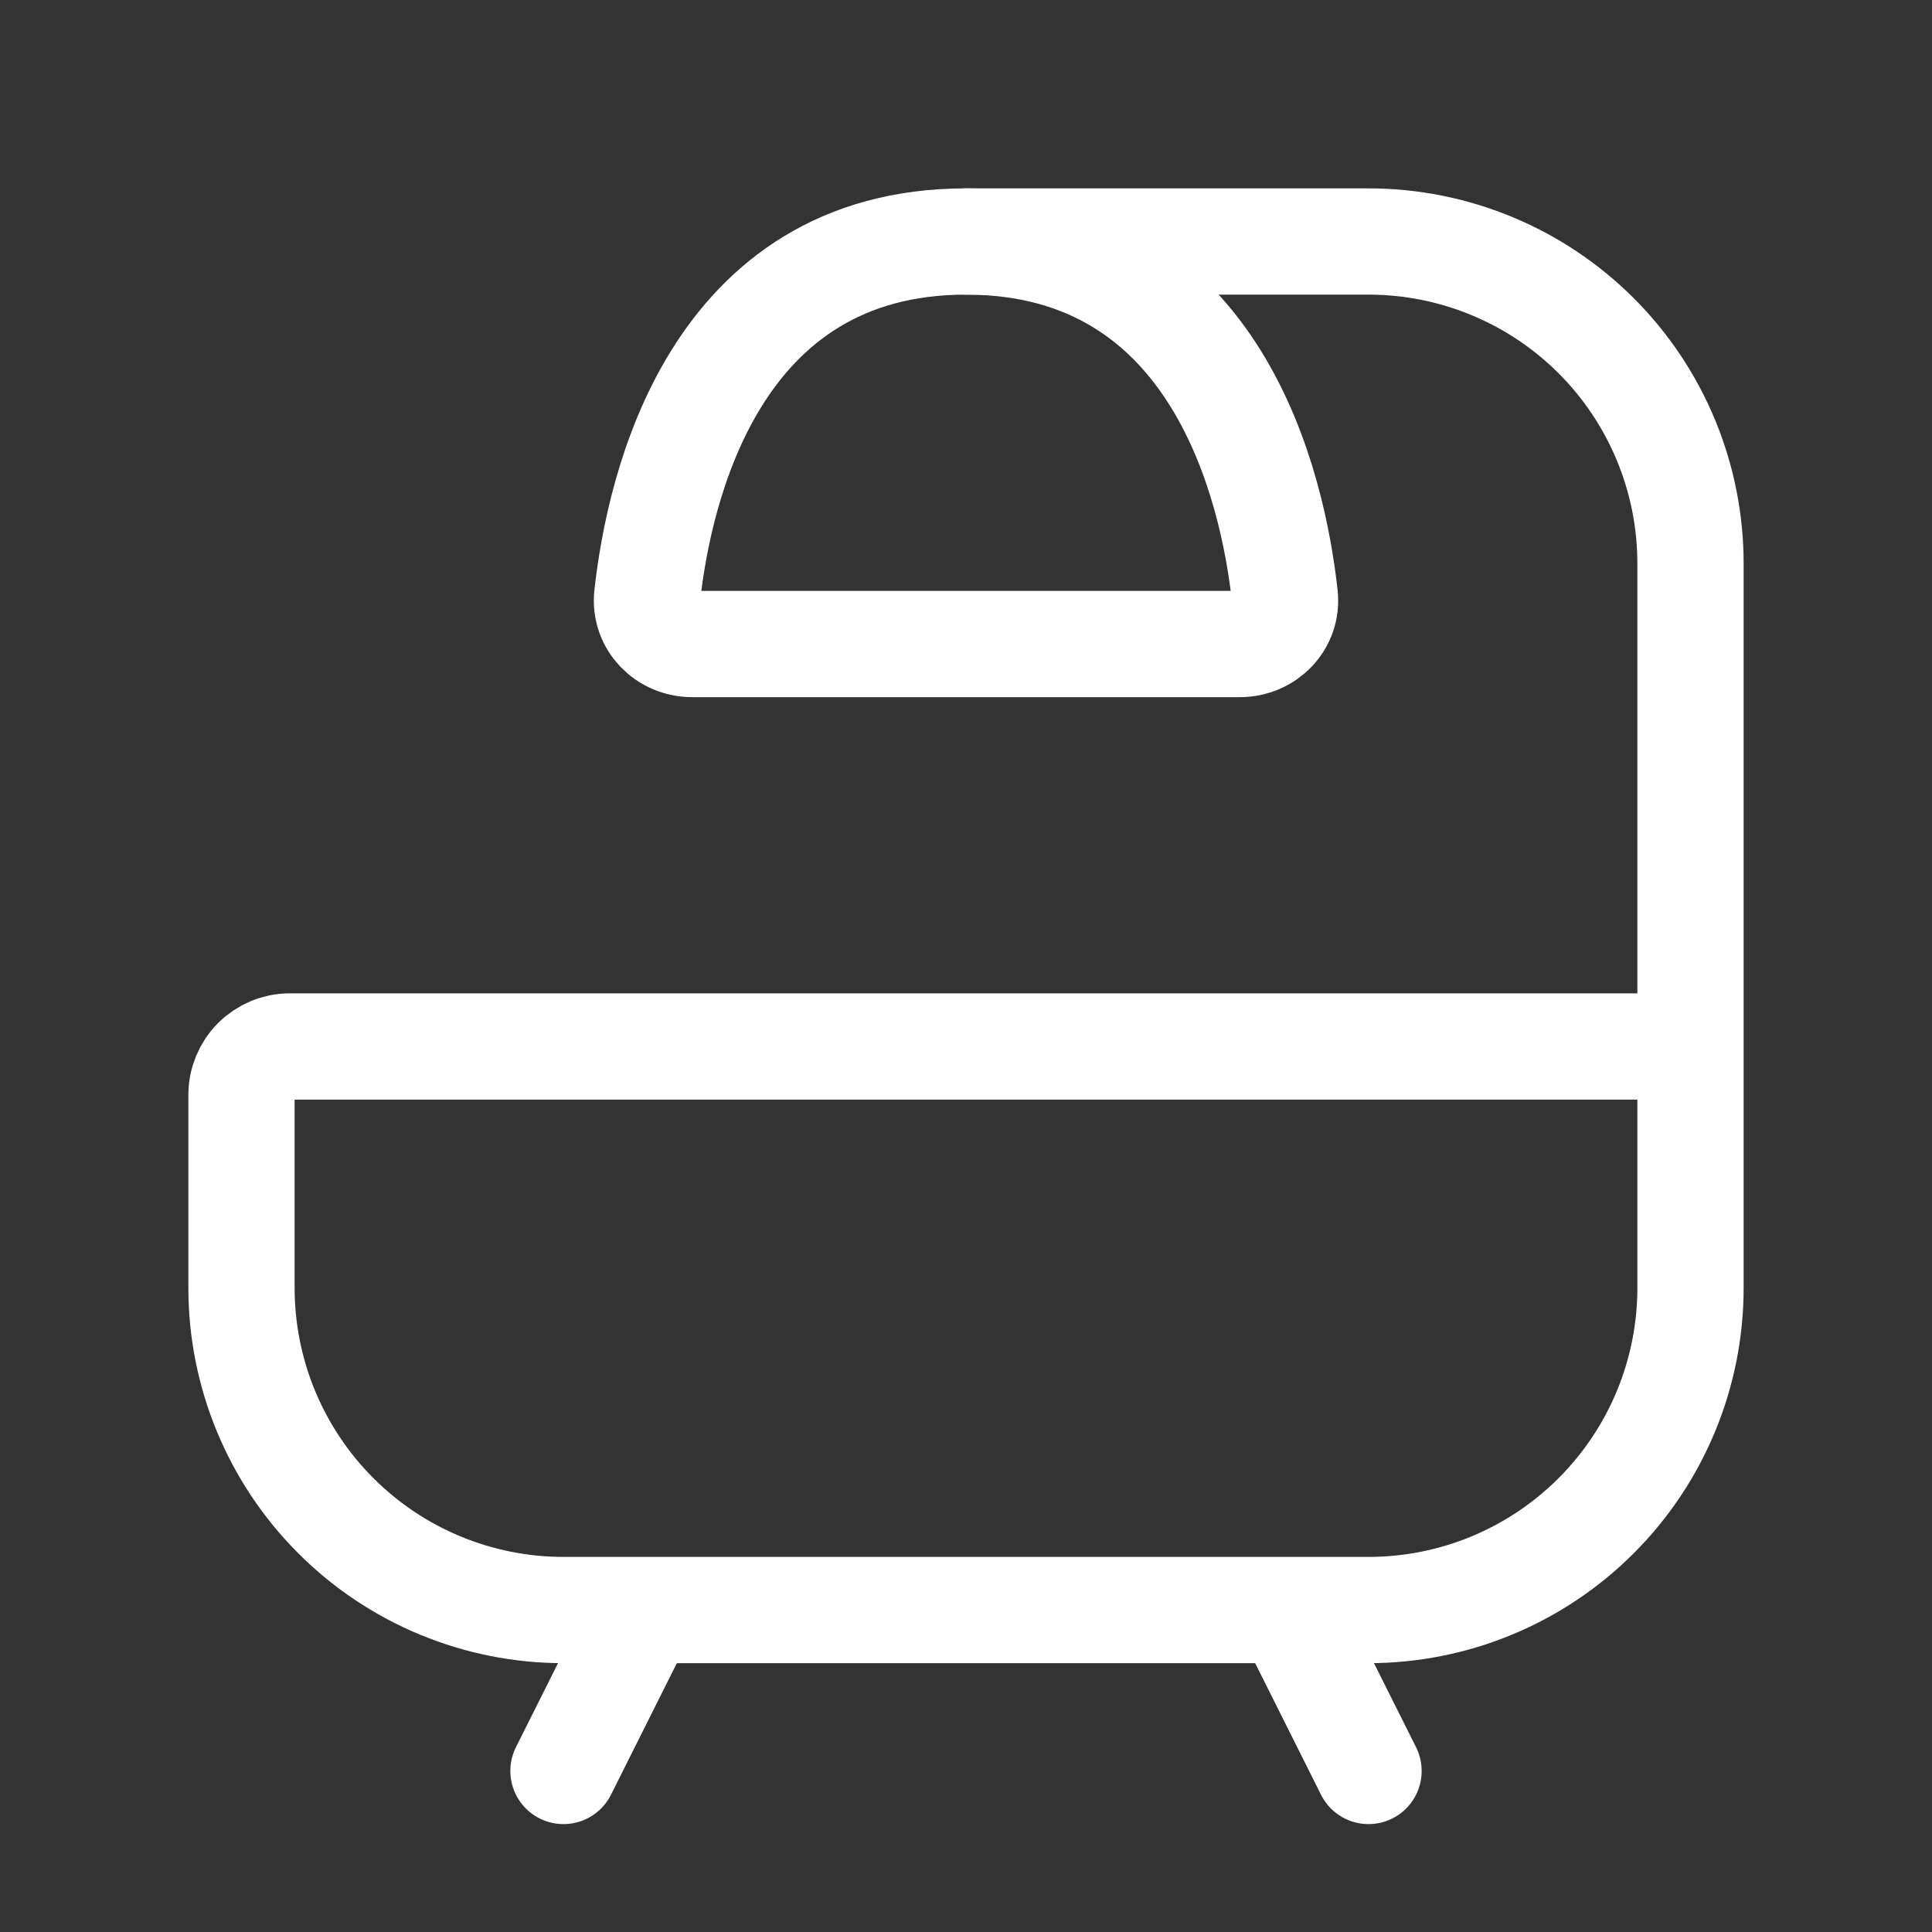
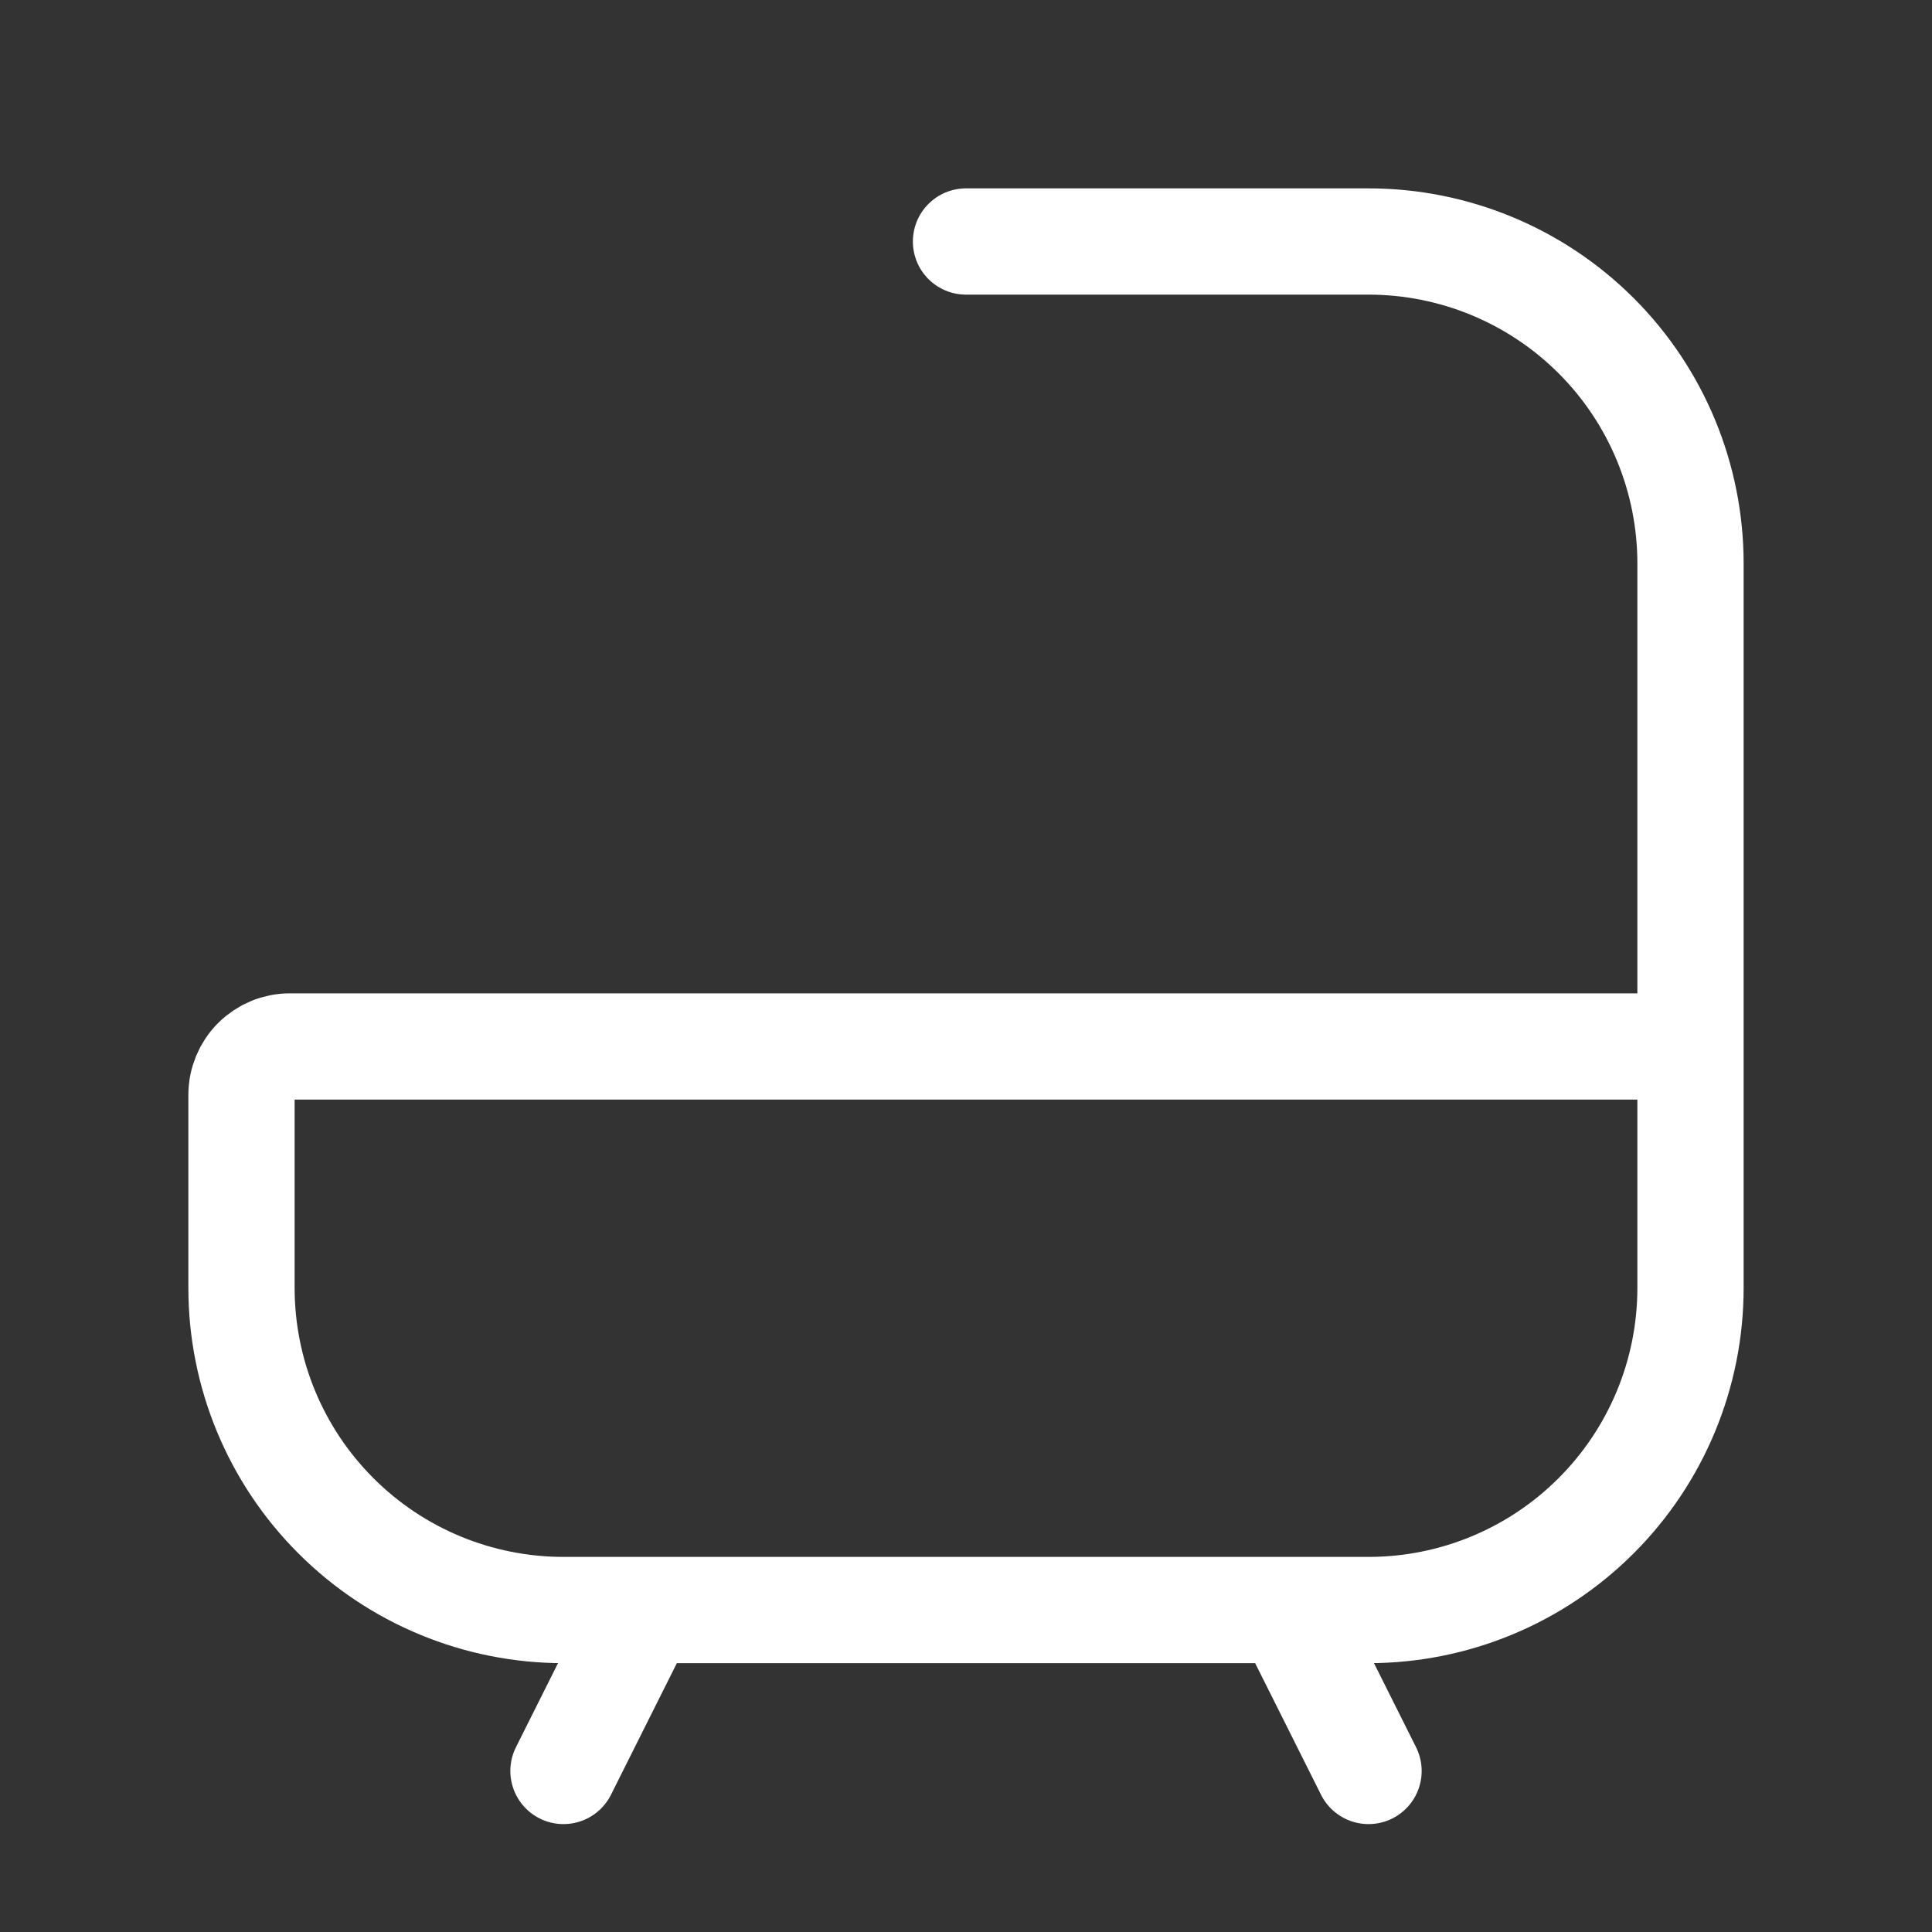
<svg xmlns="http://www.w3.org/2000/svg" width="20" height="20" viewBox="0 0 20 20" fill="none">
  <rect x="0" y="0" width="20" height="20" fill="#333333" stroke="none" />
  <path d="M17.5 10.833V13.333C17.5 14.217 17.149 15.065 16.524 15.69C15.899 16.316 15.051 16.667 14.167 16.667H5.833C4.949 16.667 4.101 16.316 3.476 15.69C2.851 15.065 2.5 14.217 2.5 13.333V11.333C2.5 11.201 2.553 11.073 2.646 10.98C2.74 10.886 2.867 10.833 3 10.833H17.5ZM17.5 10.833V5.833C17.5 4.949 17.149 4.101 16.524 3.476C15.899 2.851 15.051 2.5 14.167 2.5H10M13.333 16.667L14.167 18.333M6.667 16.667L5.833 18.333" stroke="white" stroke-width="1.1" stroke-linecap="round" stroke-linejoin="round" />
-   <path d="M12.833 6.667H7.167C6.891 6.667 6.67 6.443 6.7 6.168C6.822 5.062 7.386 2.5 10 2.5C12.614 2.5 13.178 5.062 13.3 6.168C13.33 6.443 13.109 6.667 12.833 6.667Z" stroke="white" stroke-width="1.1" stroke-linecap="round" stroke-linejoin="round" />
</svg>